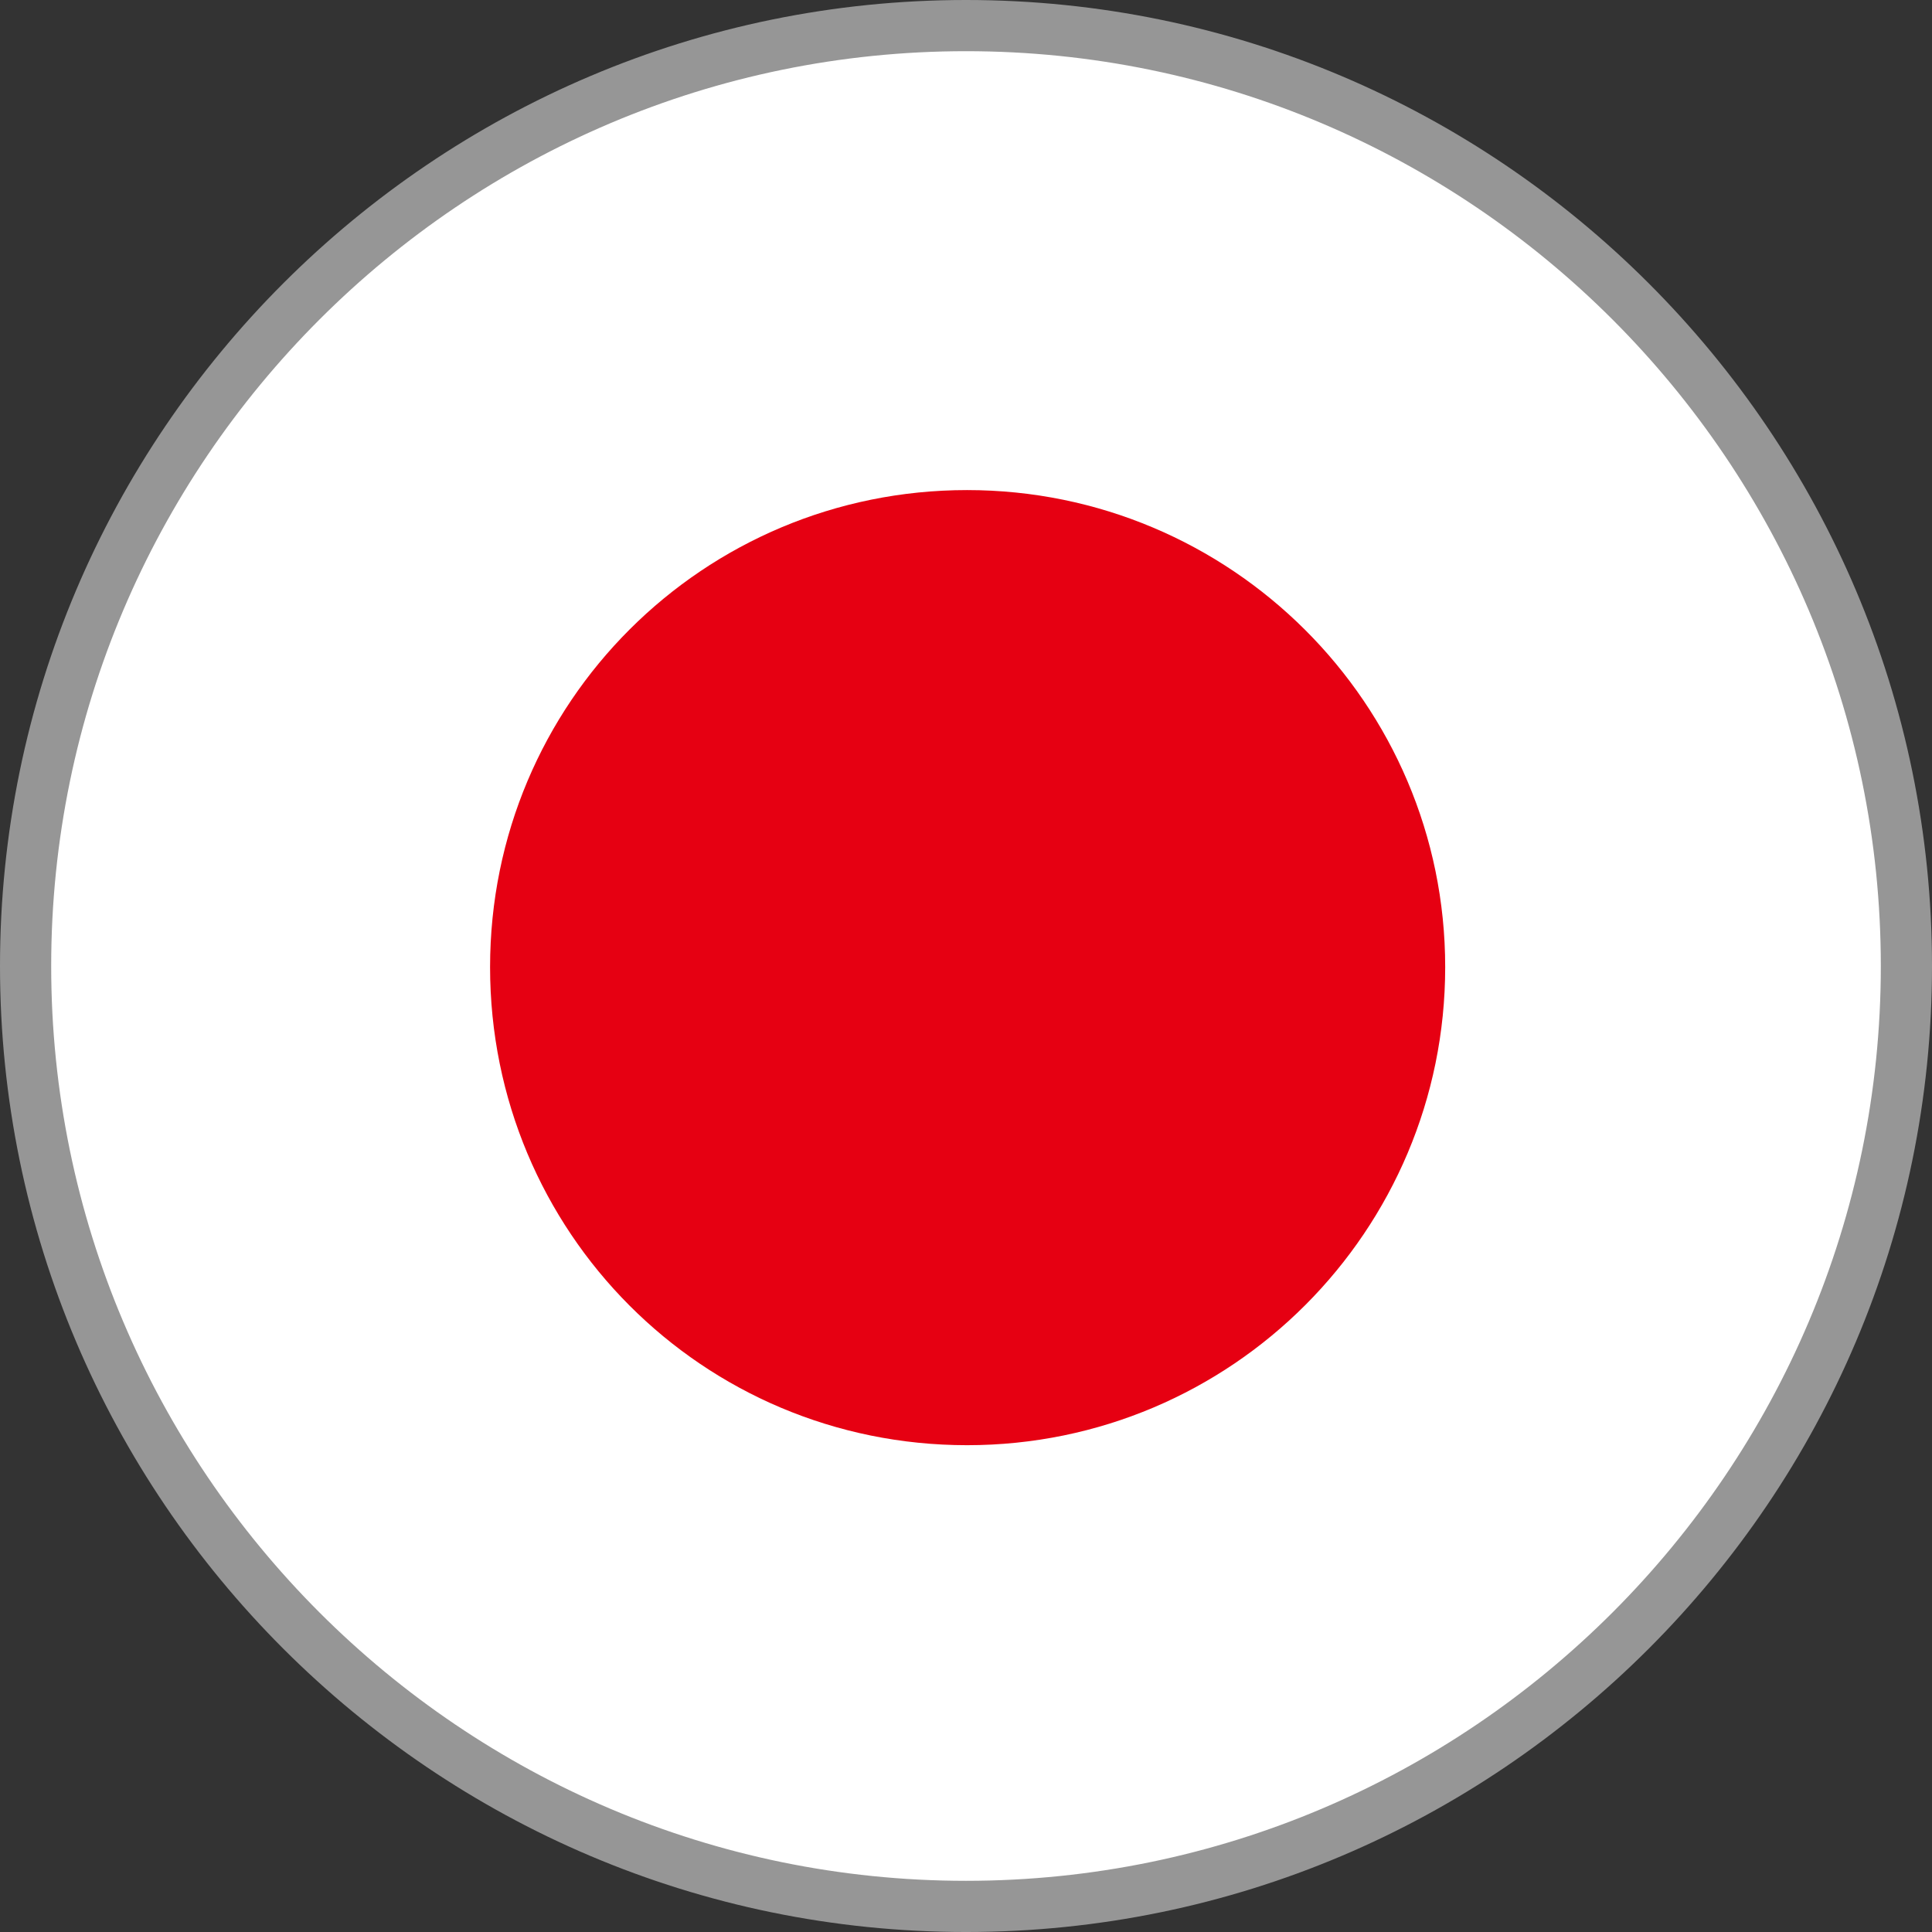
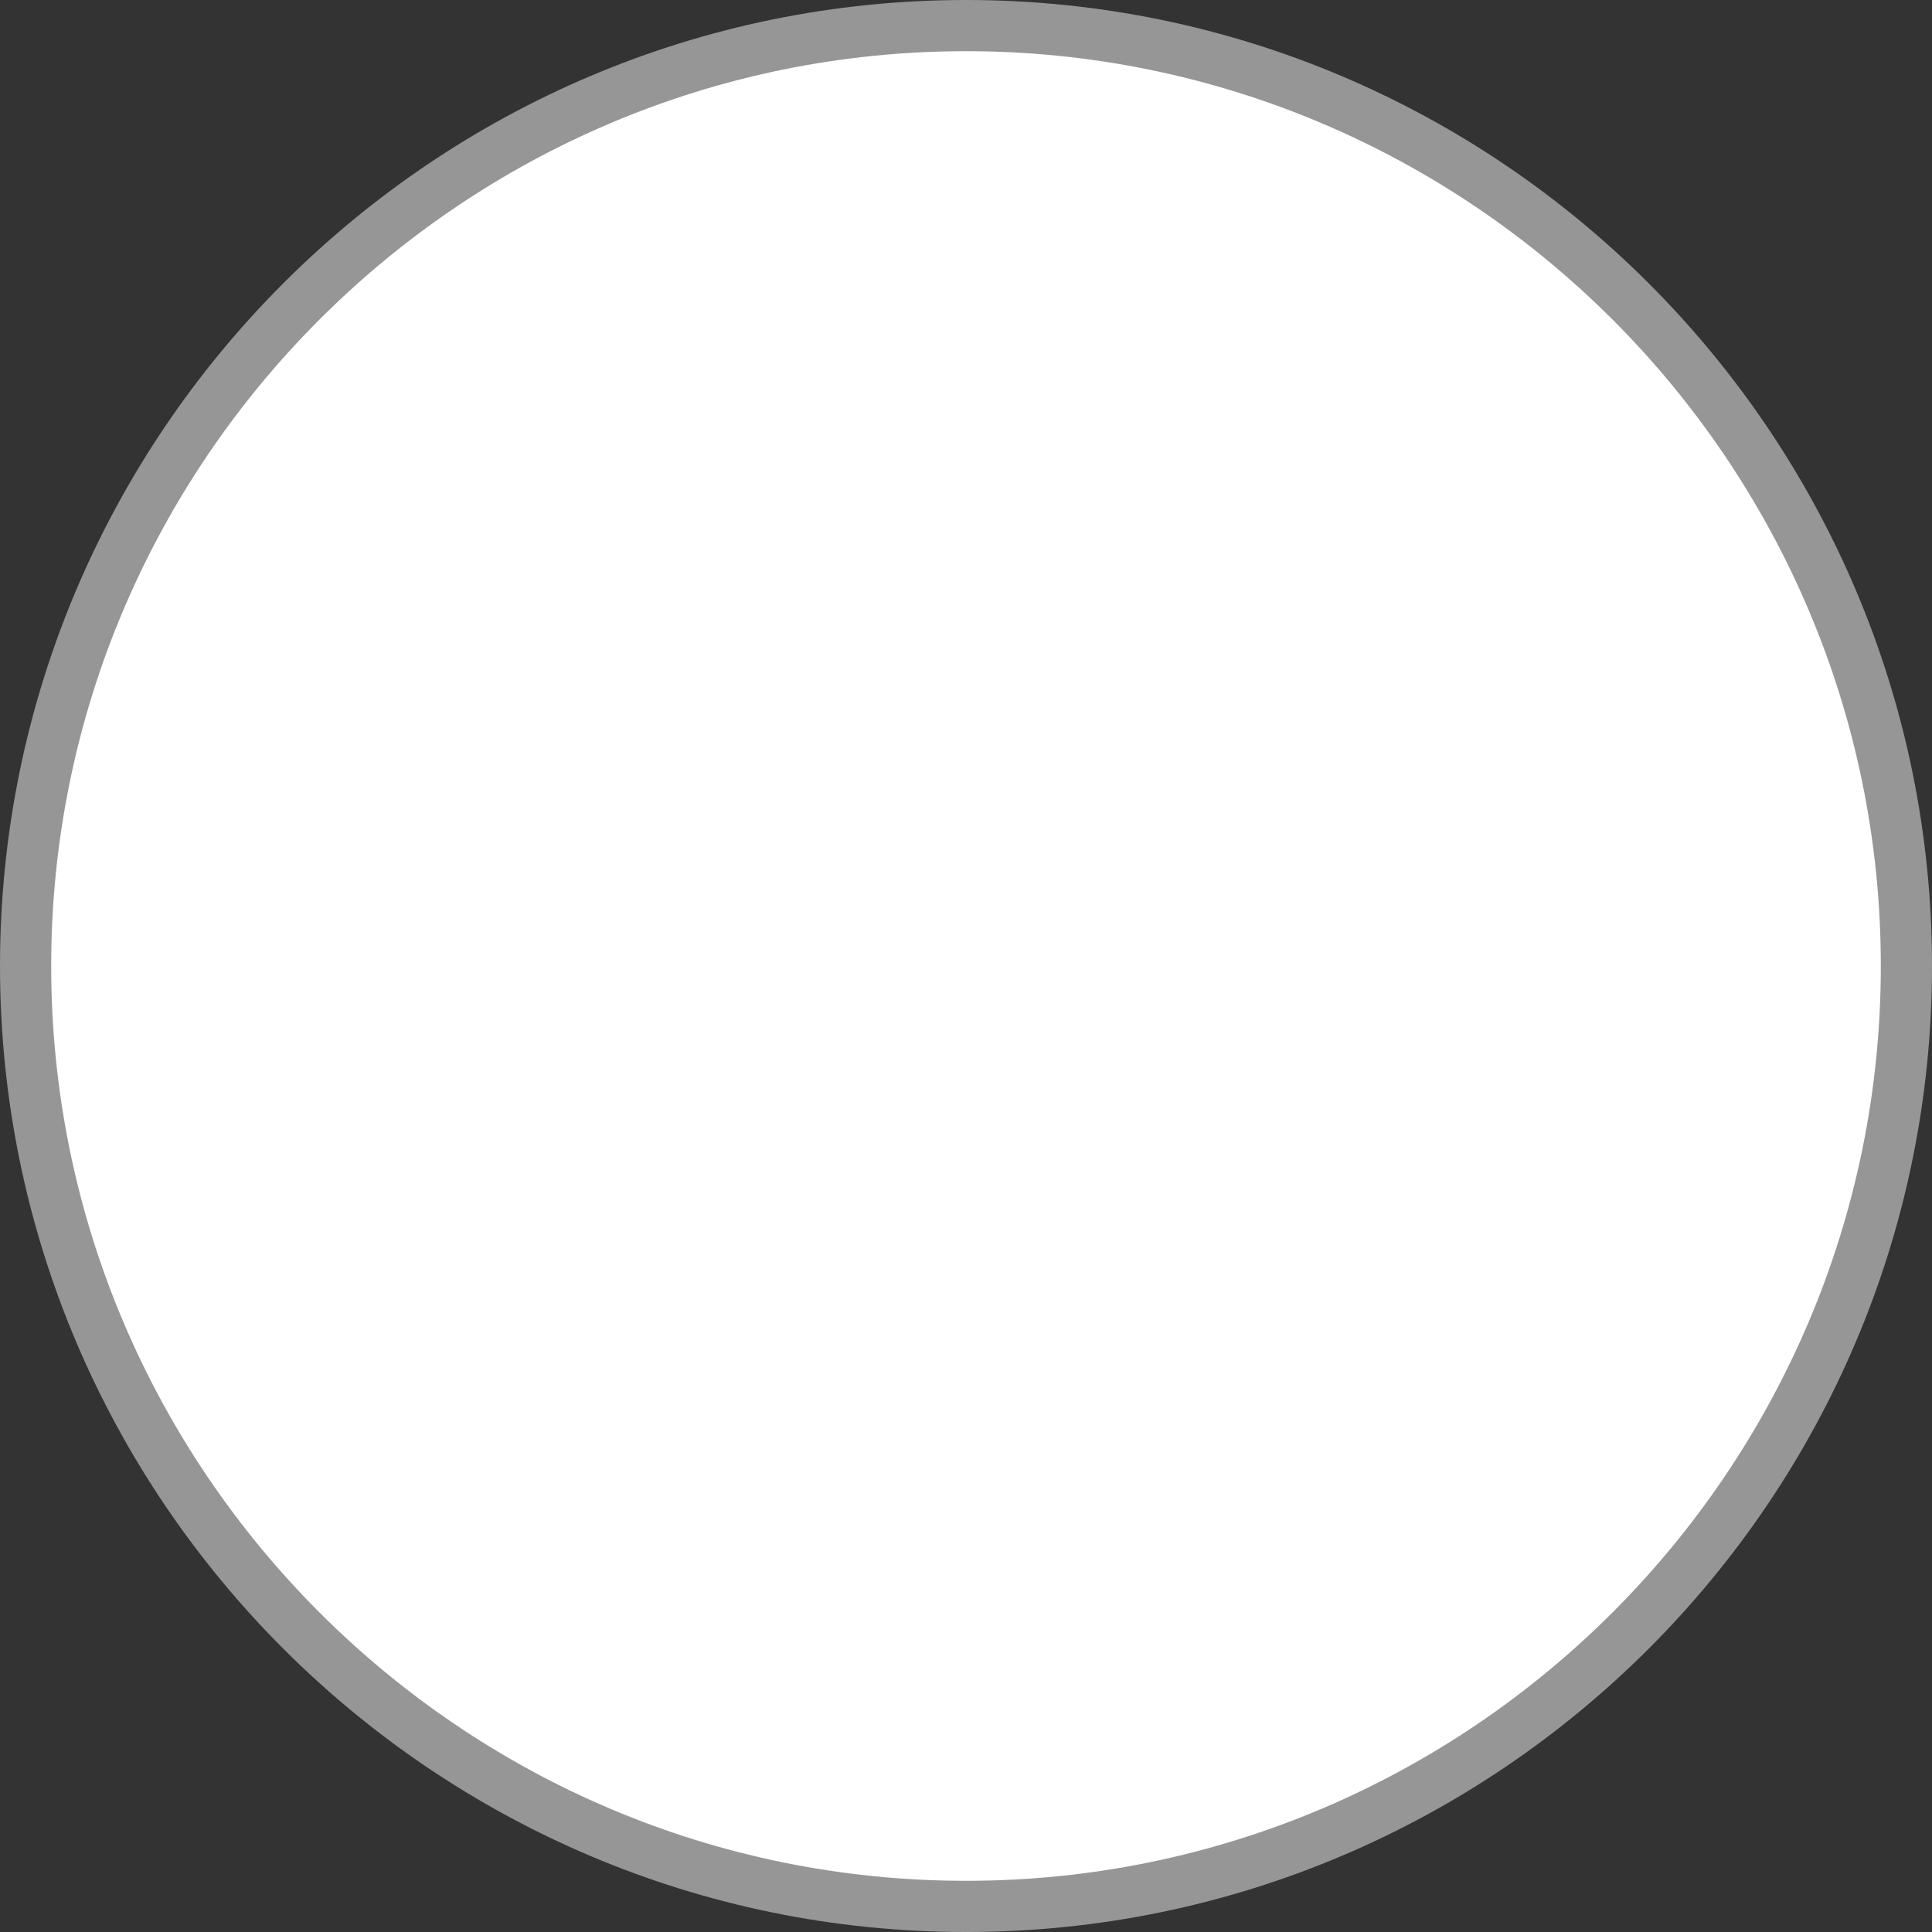
<svg xmlns="http://www.w3.org/2000/svg" version="1.1" id="Japon" x="0px" y="0px" width="372.496px" height="372.497px" viewBox="112.127 233.752 372.496 372.497" enable-background="new 112.127 233.752 372.496 372.497" xml:space="preserve">
  <rect x="112.127" y="233.752" width="372.496" height="372.497" fill="#333333" stroke="none" />
  <circle fill="#FFFFFF" cx="298.375" cy="419.37" r="183.729" />
  <g>
    <path fill="#969696" d="M298.375,606.249c-102.677,0-186.248-83.57-186.248-186.249c0-102.678,83.57-186.248,186.248-186.248   c102.678,0,186.248,83.57,186.248,186.248C484.623,522.678,401.052,606.249,298.375,606.249L298.375,606.249z M298.375,243.621   c-97.218,0-176.379,79.161-176.379,176.379c0,97.22,79.161,176.38,176.379,176.38c97.219,0,176.381-79.16,176.381-176.38   C474.755,322.782,395.593,243.621,298.375,243.621L298.375,243.621z" />
  </g>
  <g>
-     <path fill="#E60012" d="M390.765,420.21c0,50.814-41.156,92.18-92.18,92.18c-51.024,0-91.97-41.155-91.97-92.18   c0-51.023,41.155-91.969,91.97-91.969S390.765,369.396,390.765,420.21z" />
-   </g>
+     </g>
</svg>